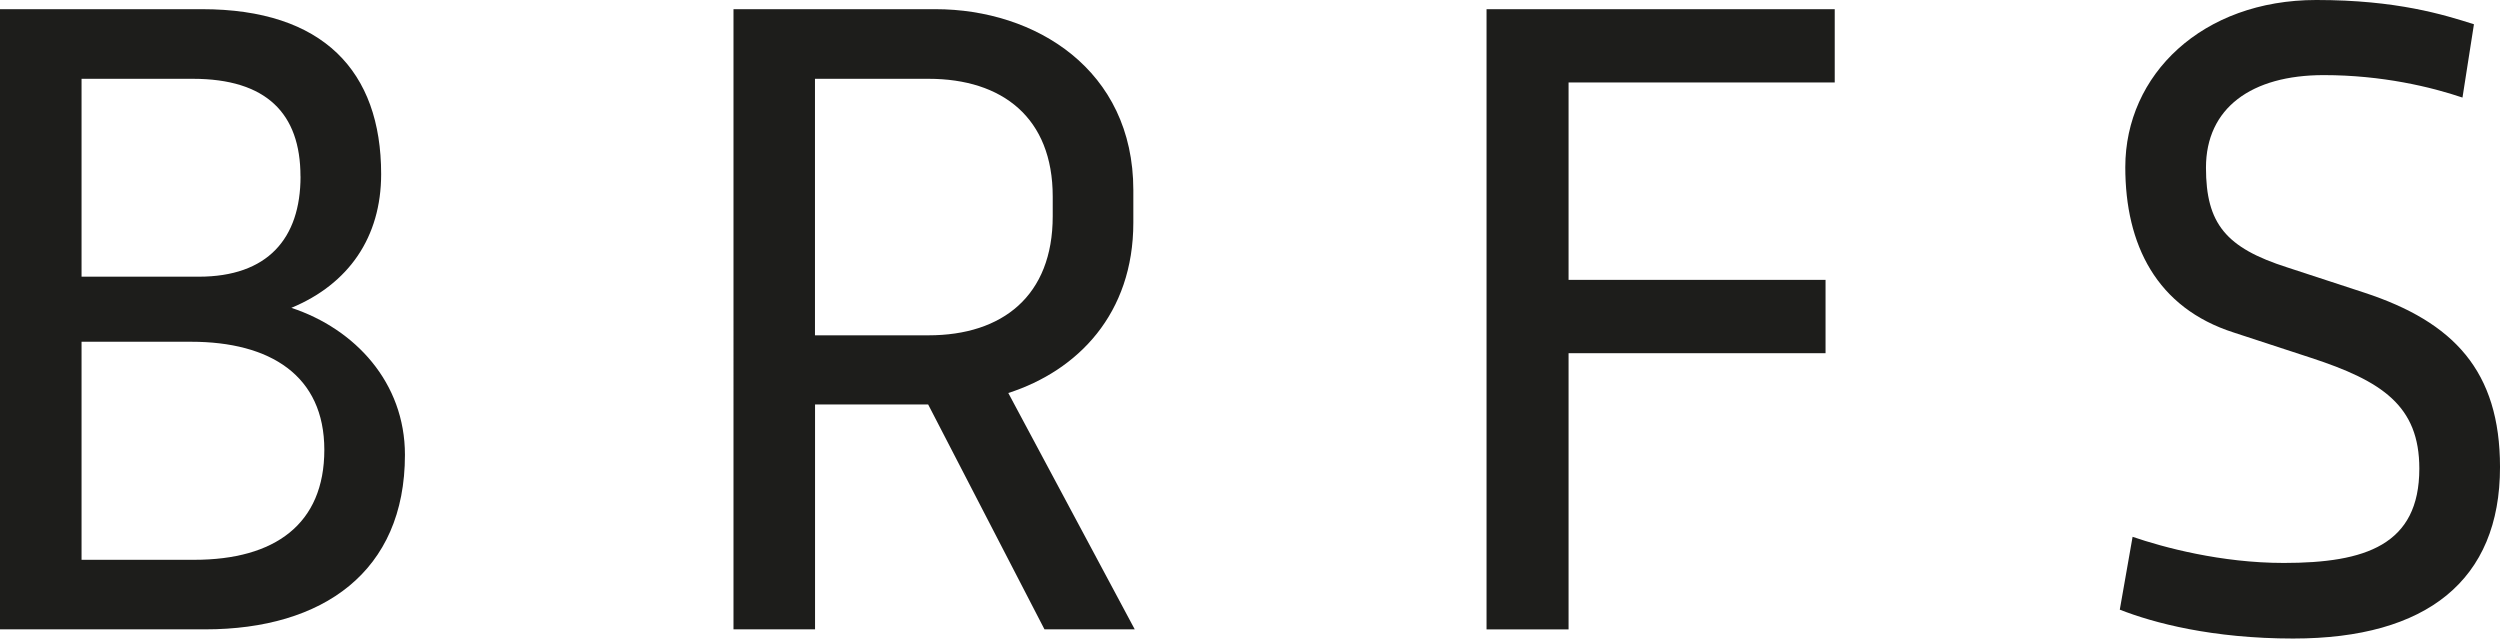
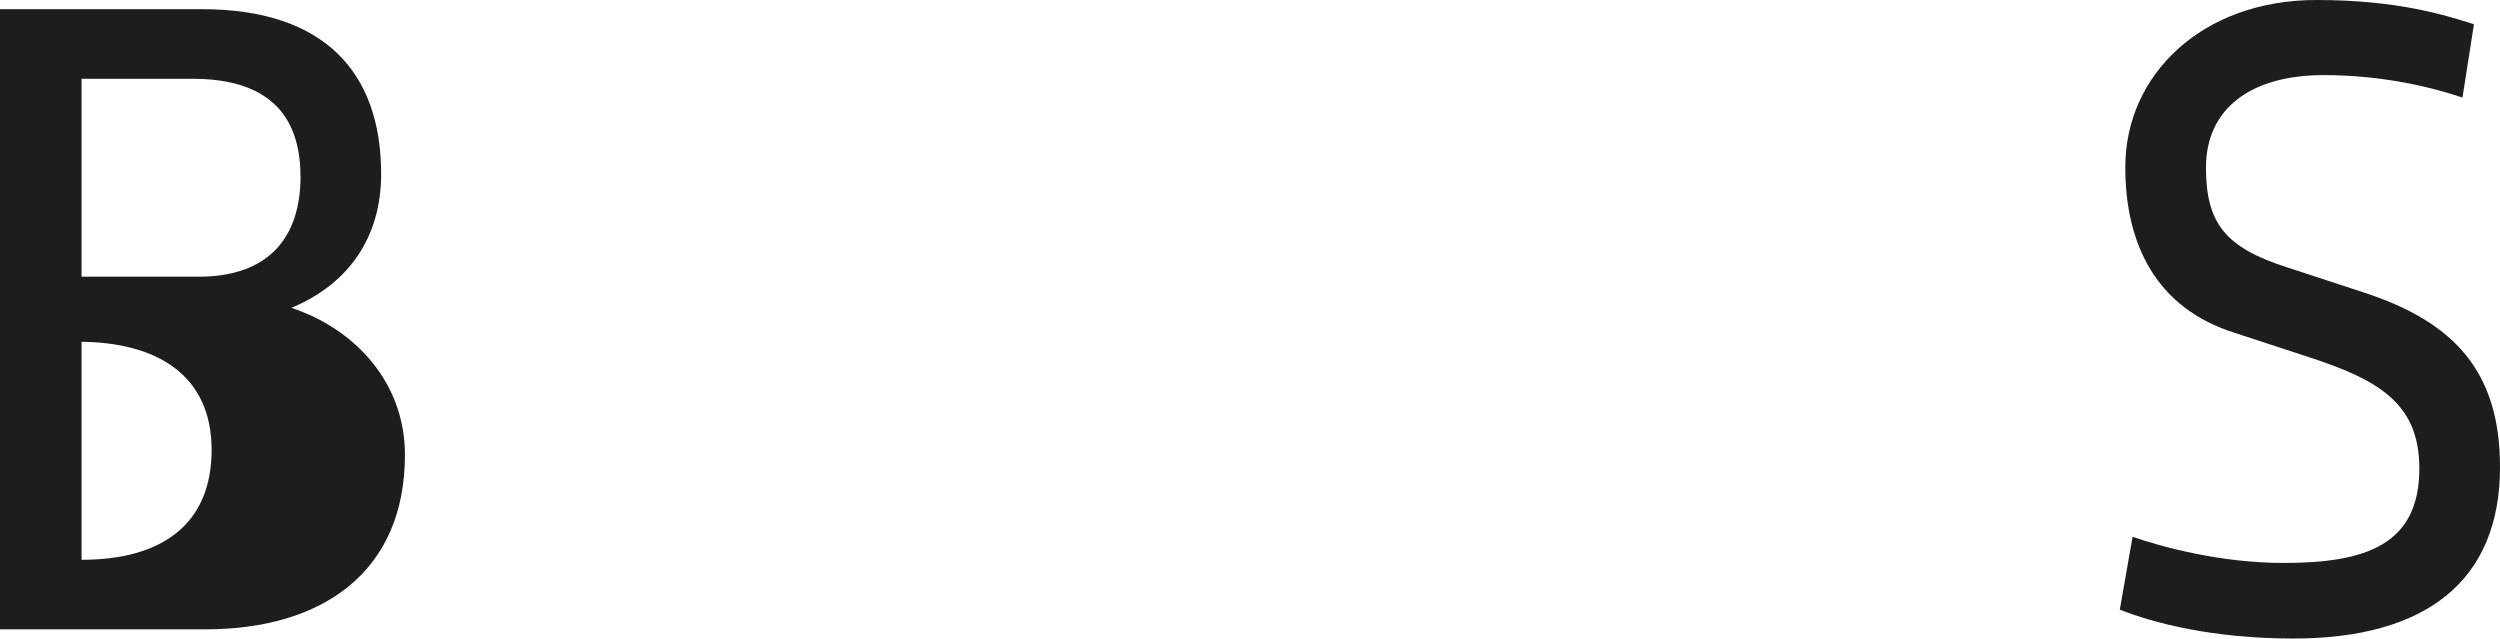
<svg xmlns="http://www.w3.org/2000/svg" id="Capa_2" data-name="Capa 2" viewBox="0 0 373.08 95.29">
  <defs>
    <style>
      .cls-1 {
        fill: #1d1d1b;
        stroke-width: 0px;
      }
    </style>
  </defs>
  <g id="Capa_1-2" data-name="Capa 1">
    <g>
-       <path class="cls-1" d="M0,93.93V1.37h30.15c18.05,0,26.73,9.23,26.73,24.61,0,9.43-4.85,16.41-13.4,19.96,9.5,3.14,16.95,11.14,16.95,21.94,0,17.43-12.24,26.04-29.8,26.04H0ZM44.84,26.32c0-9.43-5.13-14.56-16.06-14.56H12.17v29.53h17.5c10.25,0,15.18-5.67,15.18-14.97ZM28.51,51H12.17v32.54h16.82c12.03,0,19.41-5.33,19.41-16.41s-8.07-16.13-19.89-16.13Z" />
-       <path class="cls-1" d="M139.6,1.37c14.9,0,29.53,9.02,29.53,27v4.85c0,13.6-8.27,22.08-18.66,25.43l18.87,35.27h-13.47l-17.36-33.56h-16.88v33.56h-12.17V1.37h30.15ZM121.62,11.76v38.28h16.95c11.01,0,18.53-5.88,18.53-17.77v-2.94c0-11.76-7.52-17.57-18.53-17.57h-16.95Z" />
-       <path class="cls-1" d="M221.85,1.37h51.95v10.94h-39.72v29.46h38.35v10.94h-38.35v41.22h-12.24V1.37Z" />
+       <path class="cls-1" d="M0,93.93V1.37h30.15c18.05,0,26.73,9.23,26.73,24.61,0,9.43-4.85,16.41-13.4,19.96,9.5,3.14,16.95,11.14,16.95,21.94,0,17.43-12.24,26.04-29.8,26.04H0ZM44.84,26.32c0-9.43-5.13-14.56-16.06-14.56H12.17v29.53h17.5c10.25,0,15.18-5.67,15.18-14.97ZM28.51,51H12.17v32.54c12.03,0,19.41-5.33,19.41-16.41s-8.07-16.13-19.89-16.13Z" />
      <path class="cls-1" d="M342.25,95.29c-12.1,0-20.85-2.32-25.91-4.31l1.91-10.87c4.58,1.57,13.19,3.9,22.56,3.9,12.17,0,20.23-2.67,20.23-14.08,0-9.37-5.54-13.06-16.2-16.54l-11.48-3.76c-11.55-3.69-16.2-13.12-16.2-24.68,0-13.81,11.48-24.95,28.51-24.95,12.03,0,19,2.19,23.52,3.62l-1.71,10.94c-4.65-1.57-11.96-3.35-20.71-3.35-10.8,0-17.57,4.92-17.57,13.81,0,8.34,2.94,11.96,12.17,14.9l11.48,3.76c13.33,4.38,20.23,11.69,20.23,26.04,0,16.88-10.94,25.57-30.83,25.57Z" />
    </g>
  </g>
</svg>